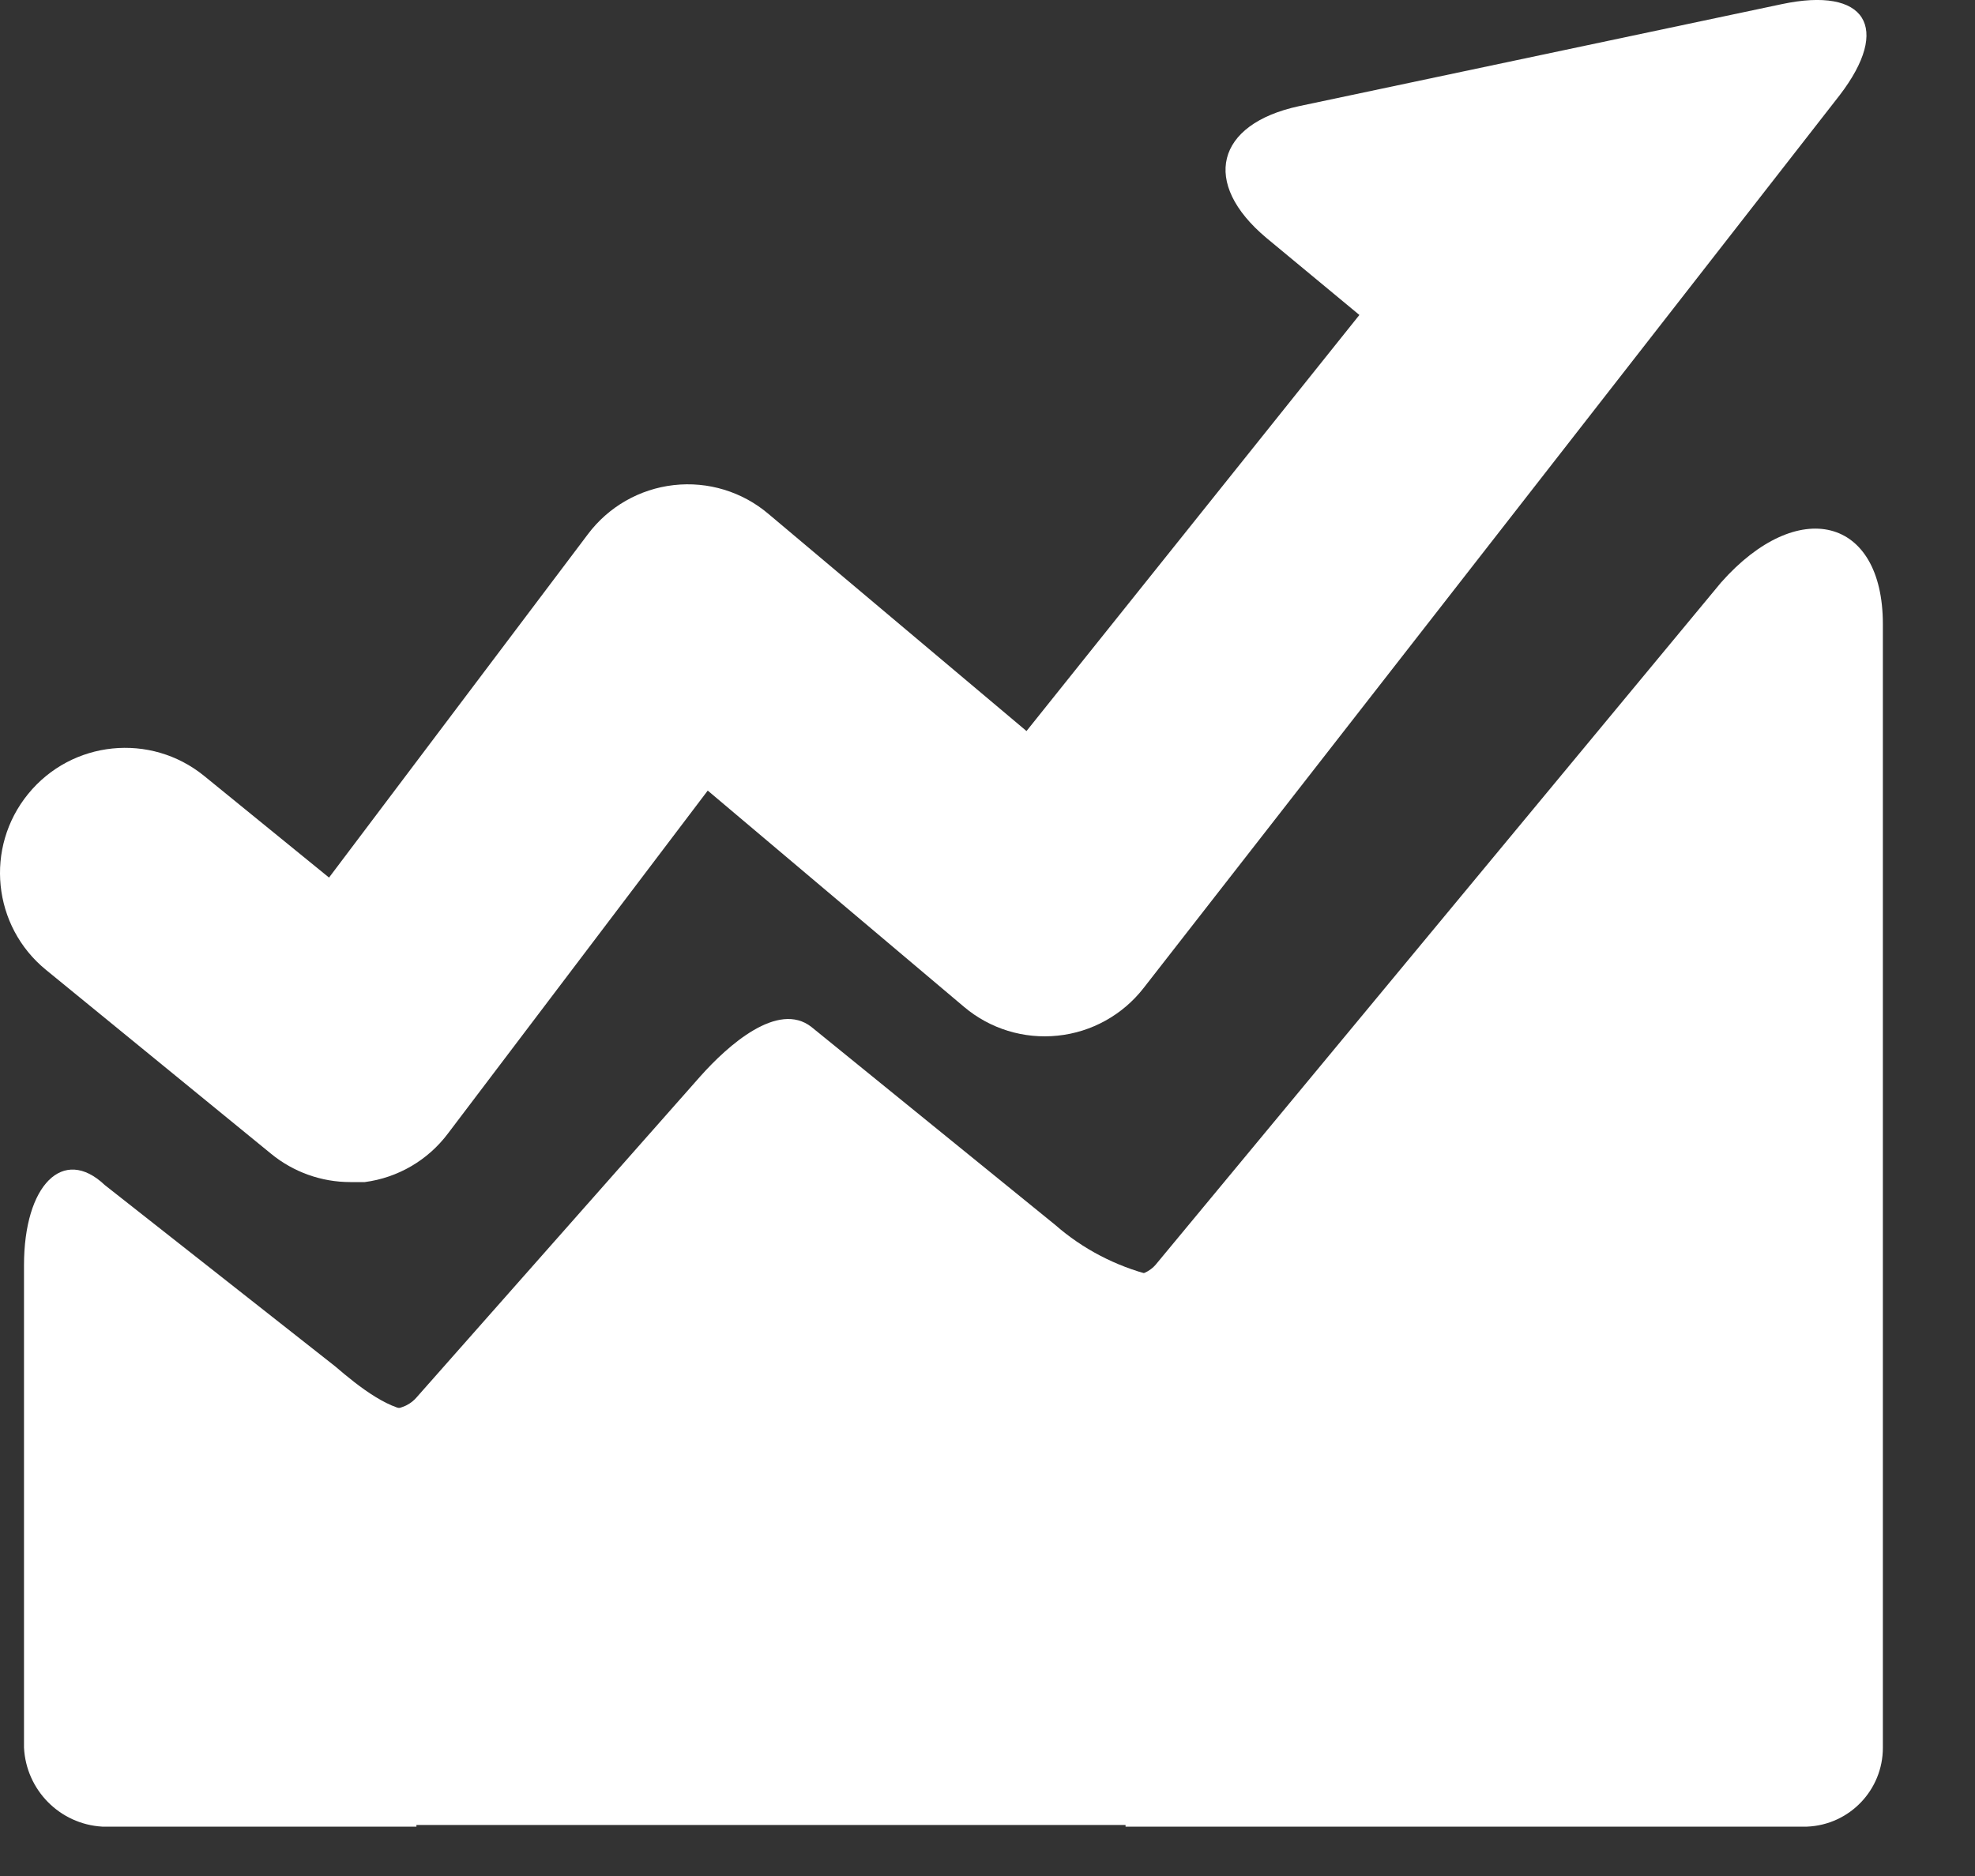
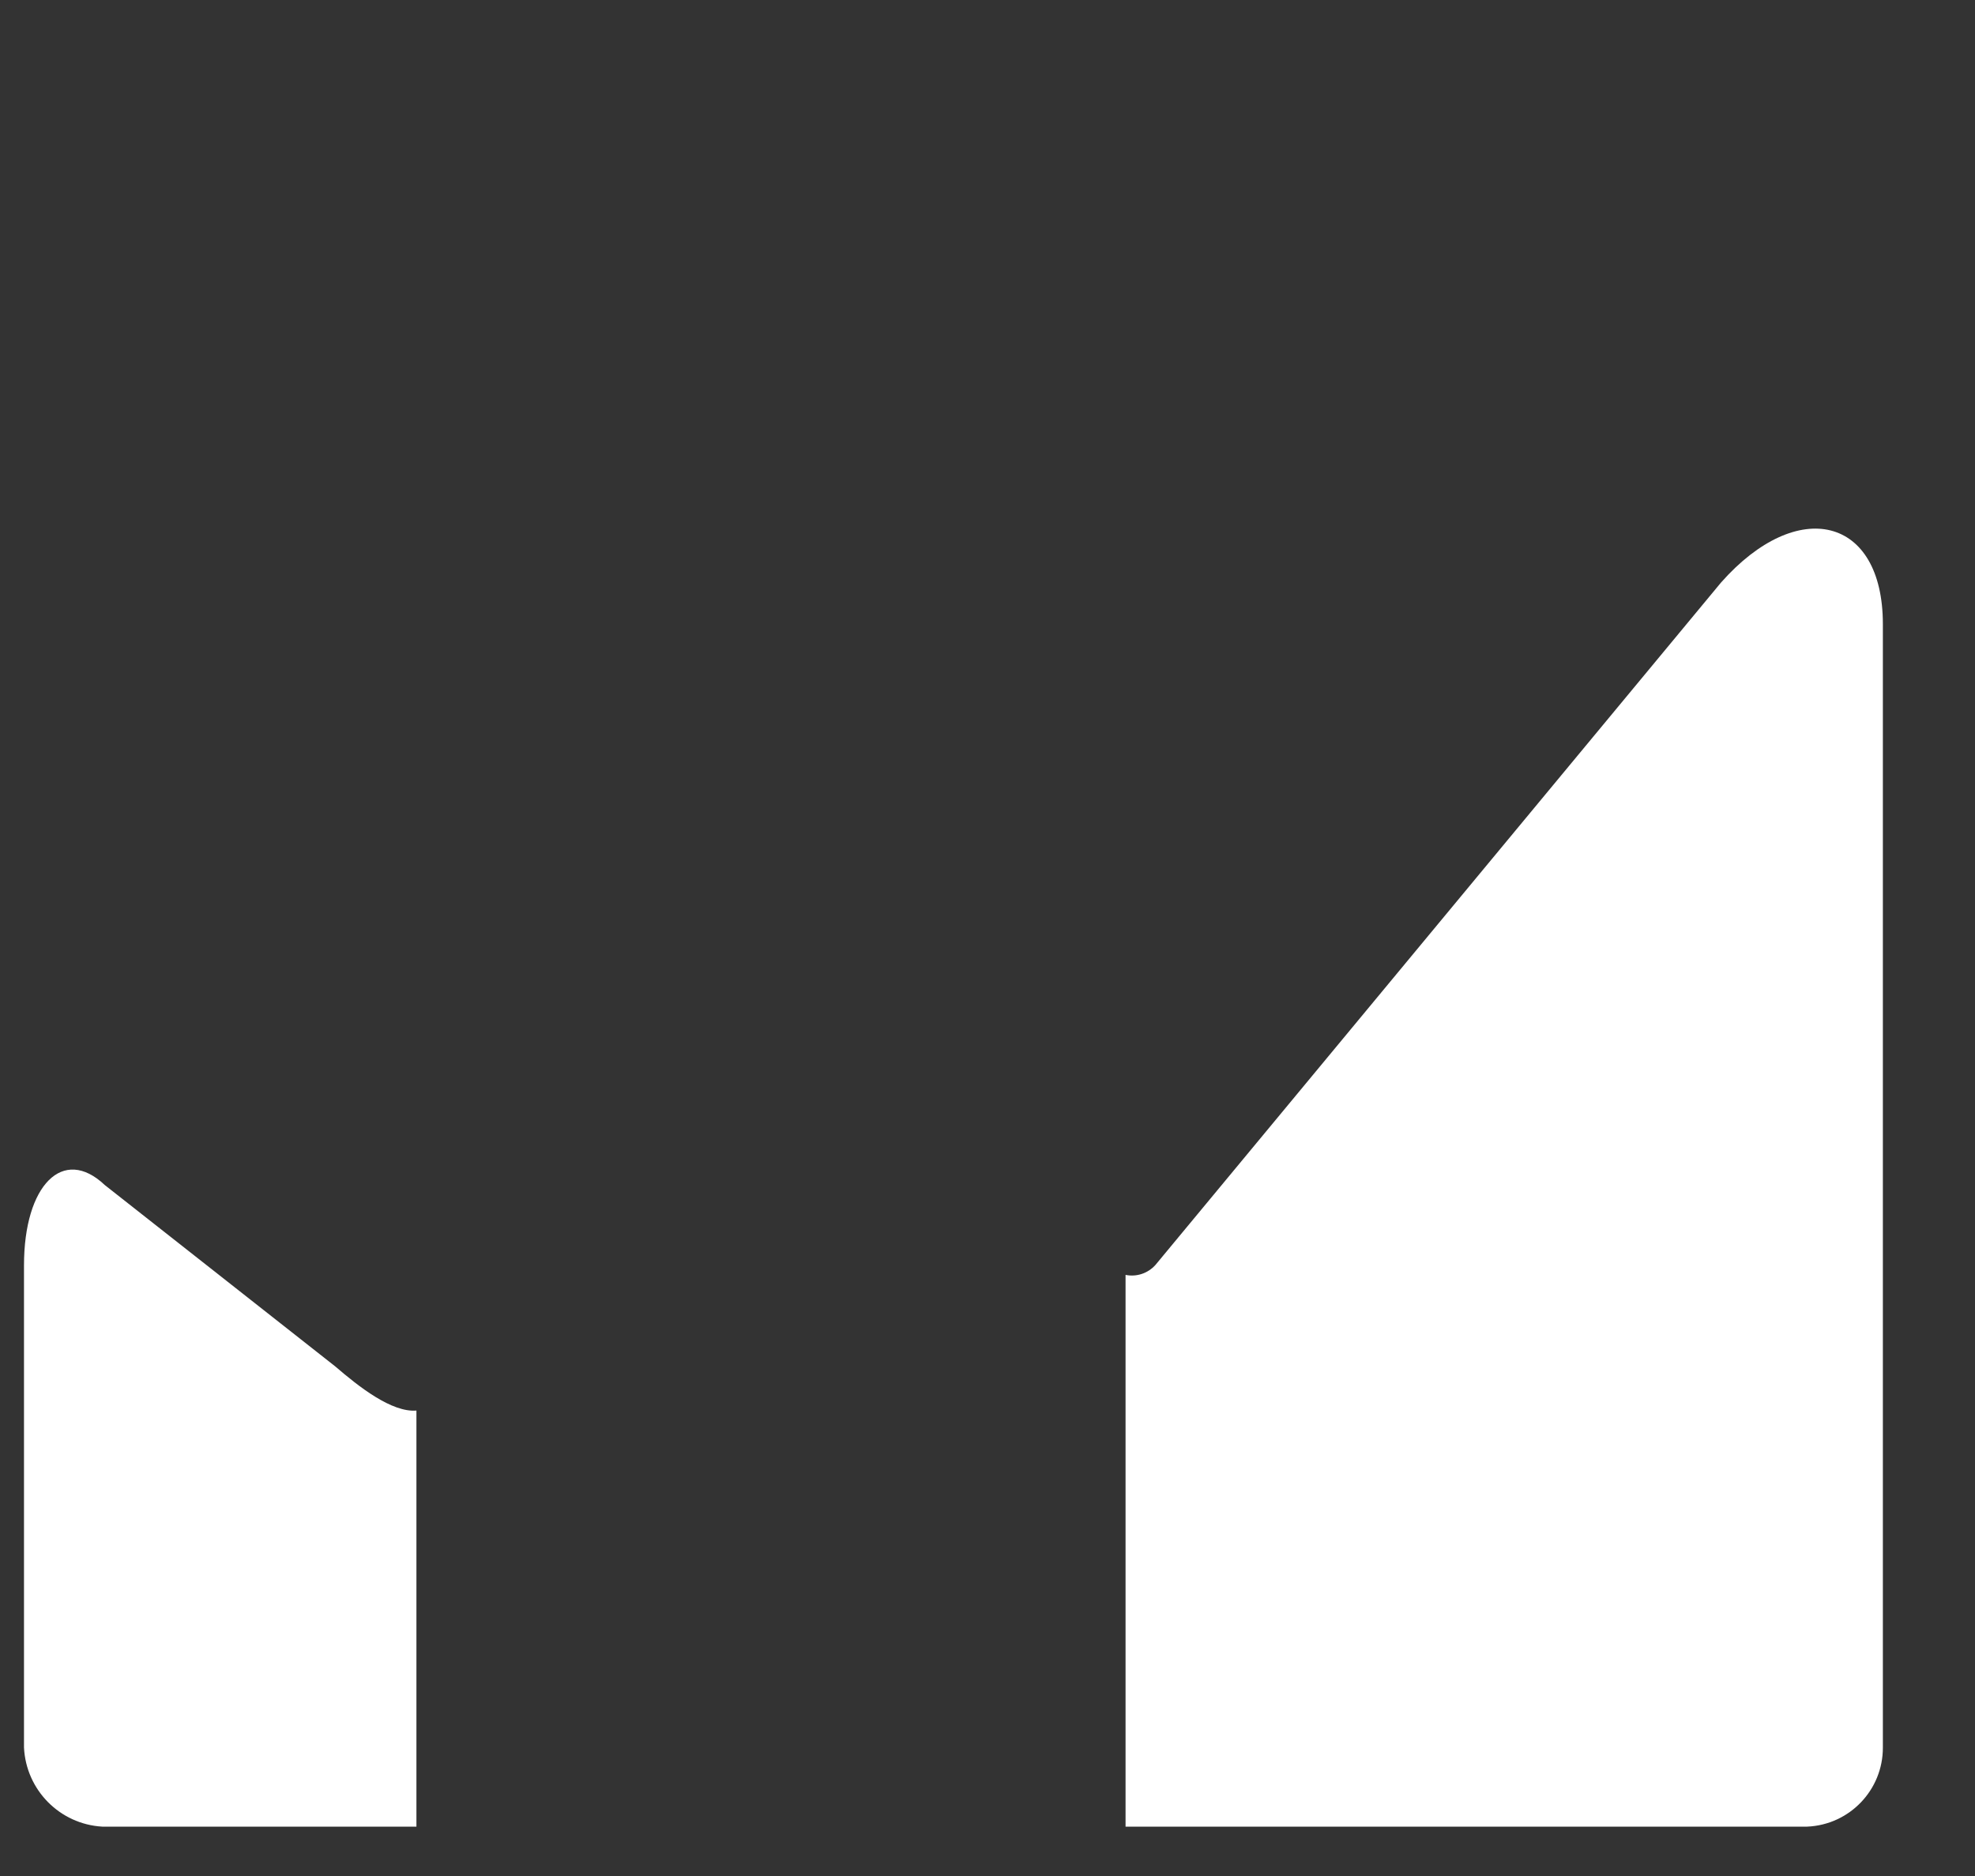
<svg xmlns="http://www.w3.org/2000/svg" width="20px" height="19px" viewBox="0 0 20 19" version="1.1">
  <rect x="0" y="0" width="20" height="19" fill="#333333" stroke="none" />
  <title>业绩</title>
  <desc>Created with Sketch.</desc>
  <g id="星火介绍PC" stroke="none" stroke-width="1" fill="none" fill-rule="evenodd">
    <g id="星火投放介绍（终稿）" transform="translate(-384, -386)" fill="#FFFFFF" fill-rule="nonzero">
      <g id="业绩" transform="translate(384, 386)">
        <g id="路径">
          <path d="M3.395,13.839 L1.061,12.002 C0.639,11.602 0.243,12.002 0.243,12.815 L0.243,17.699 C0.264,18.129 0.605,18.475 1.035,18.5 L4.217,18.5 L4.217,14.286 C3.968,14.307 3.635,14.046 3.395,13.839 L3.395,13.839 Z" />
-           <path d="M10.686,12.406 L8.217,10.401 C7.878,10.135 7.372,10.586 7.091,10.902 L4.22,14.151 C4.164,14.217 4.083,14.259 3.994,14.269 L3.994,18.483 L11.663,18.483 L11.663,12.916 C11.298,12.824 10.962,12.648 10.686,12.406 Z" />
          <path d="M17.428,5.9 L11.701,12.811 C11.625,12.896 11.51,12.935 11.398,12.912 L11.398,18.5 L18.3,18.5 C18.729,18.482 19.068,18.129 19.067,17.699 L19.067,6.321 C19.067,5.23 18.203,5.023 17.428,5.9 Z" />
-           <path d="M18.043,0.042 L13.155,1.075 C12.312,1.256 12.16,1.854 12.826,2.411 L13.766,3.19 L10.395,7.404 L7.782,5.205 C7.516,4.979 7.169,4.874 6.823,4.913 C6.477,4.952 6.162,5.132 5.953,5.411 L3.332,8.888 L2.068,7.859 C1.525,7.417 0.727,7.498 0.285,8.041 C-0.157,8.583 -0.076,9.381 0.466,9.823 L2.746,11.686 C2.972,11.871 3.255,11.972 3.547,11.972 L3.694,11.972 C4.03,11.928 4.334,11.75 4.537,11.479 L7.167,8.007 L9.763,10.198 C10.026,10.42 10.368,10.525 10.711,10.489 C11.053,10.454 11.367,10.28 11.579,10.009 L18.629,0.965 C19.156,0.278 18.894,-0.139 18.043,0.042 Z" />
        </g>
      </g>
    </g>
  </g>
</svg>